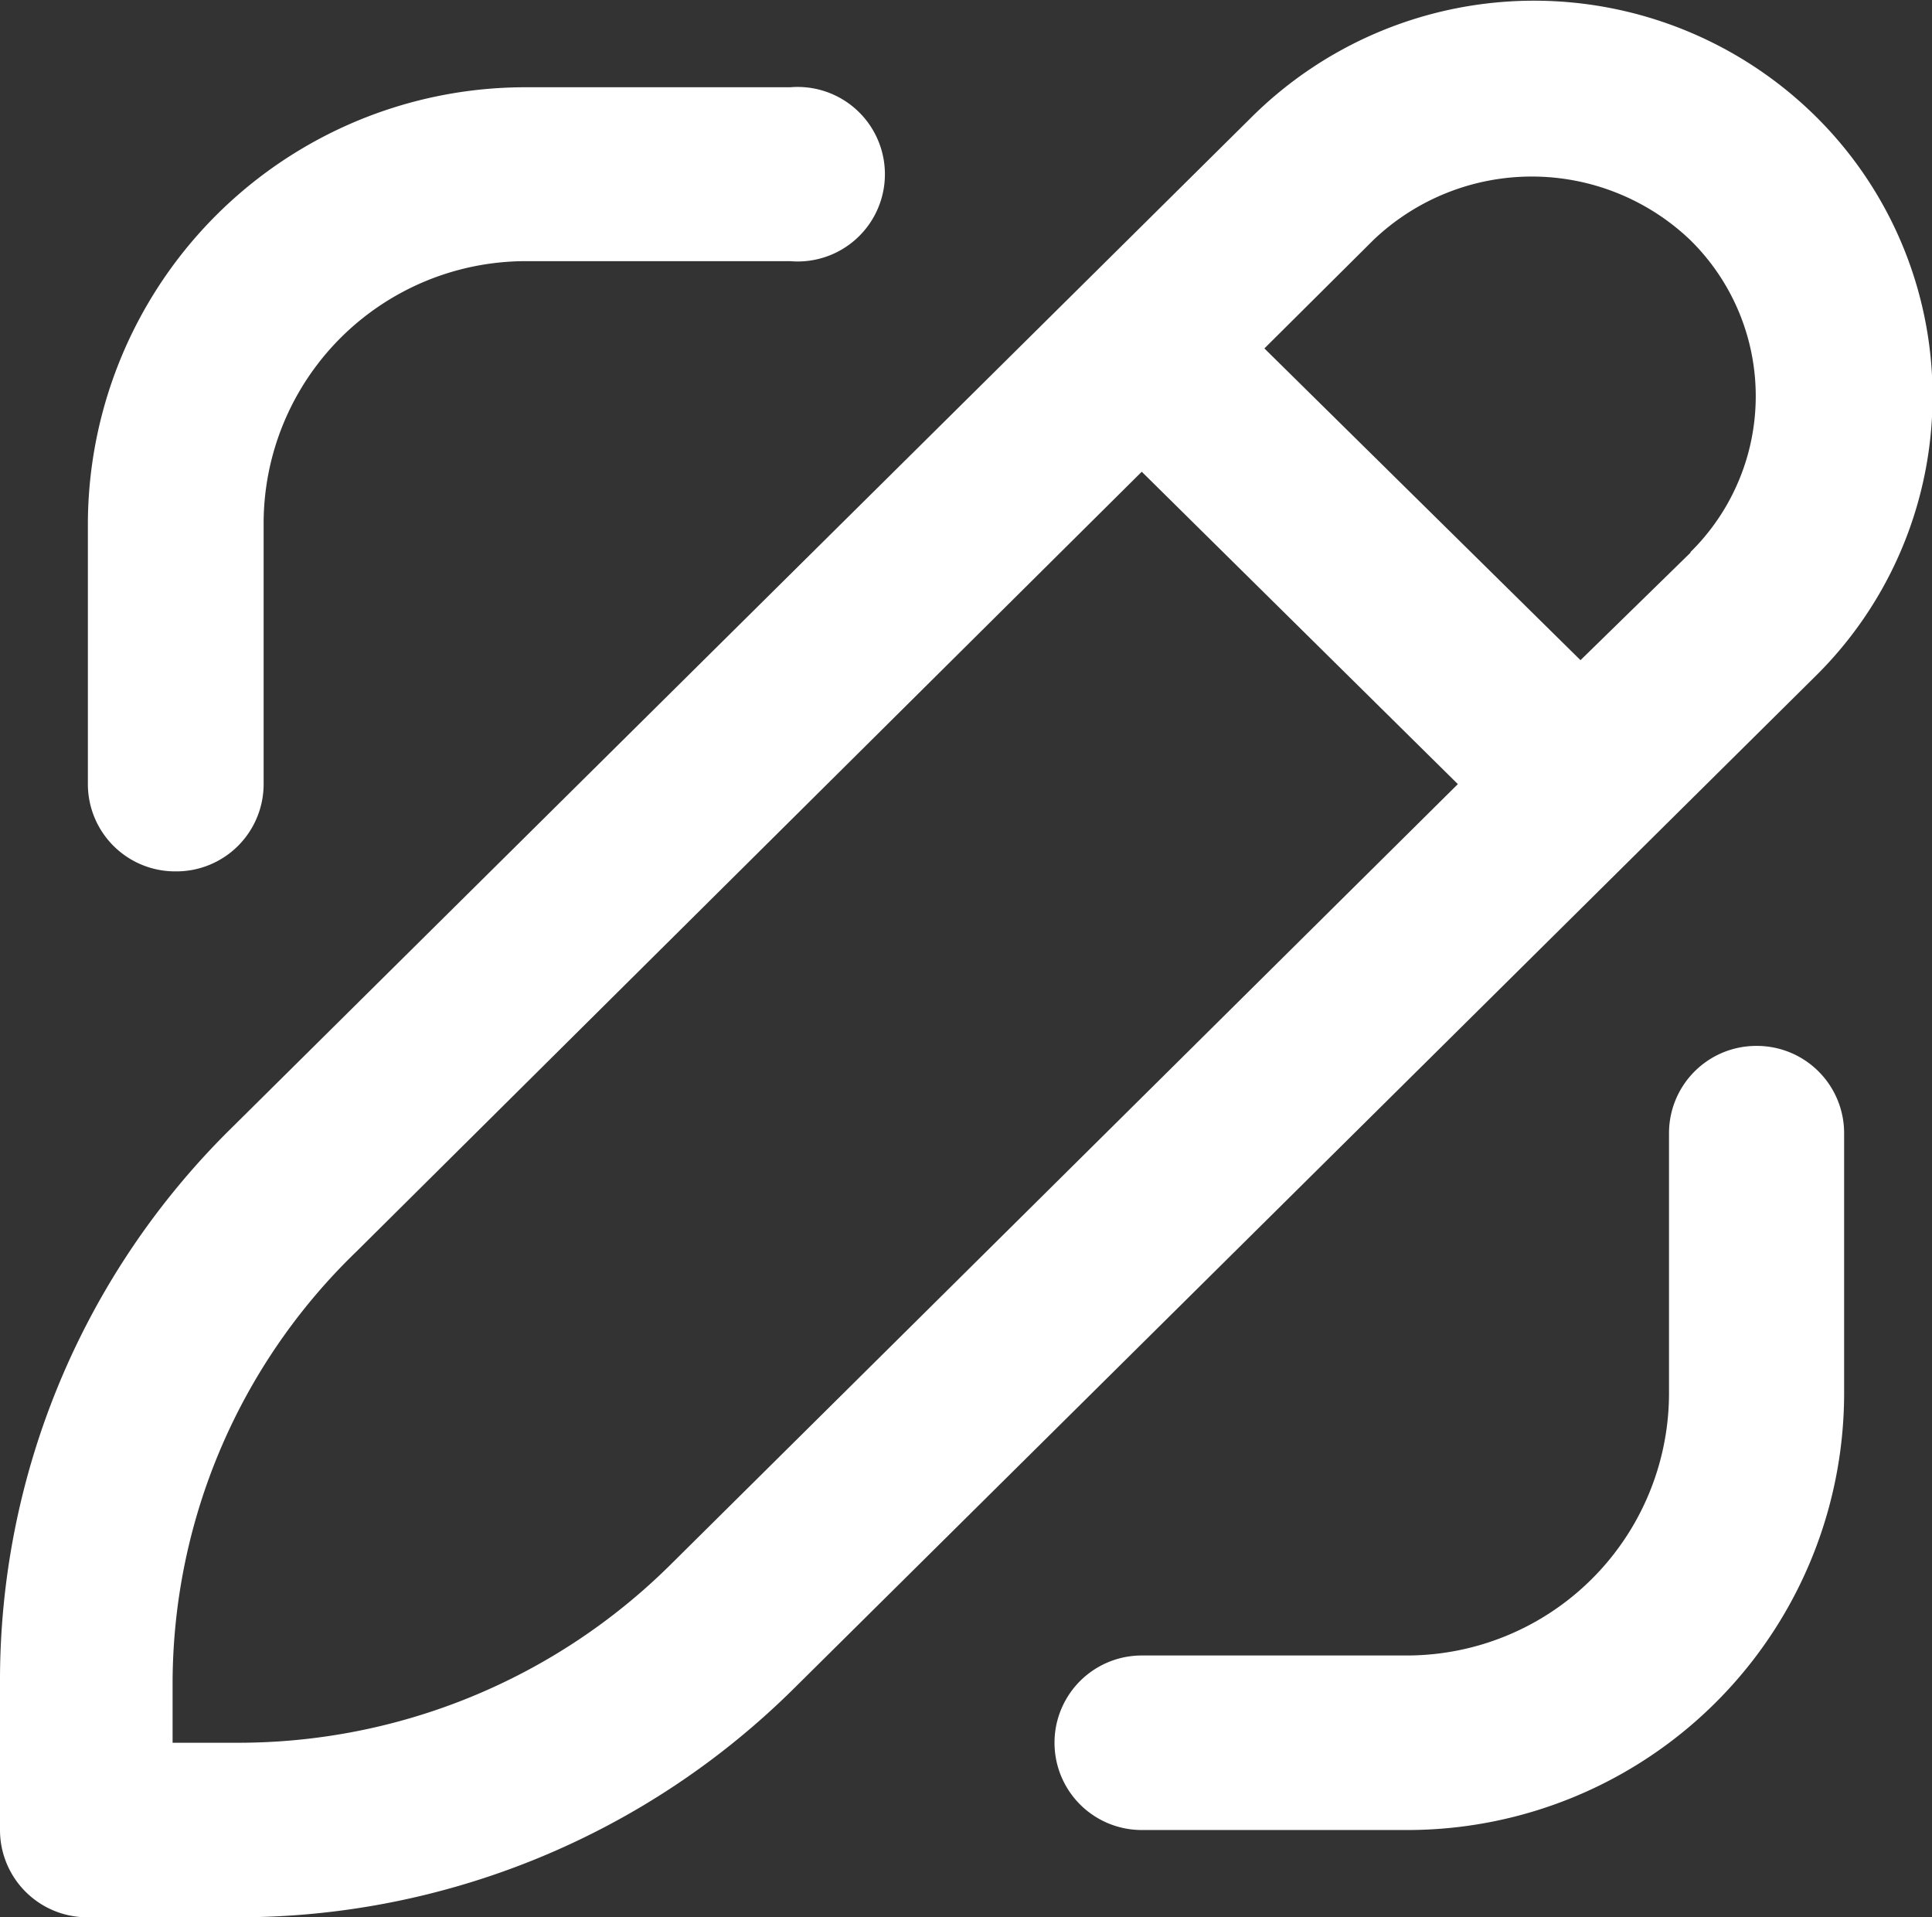
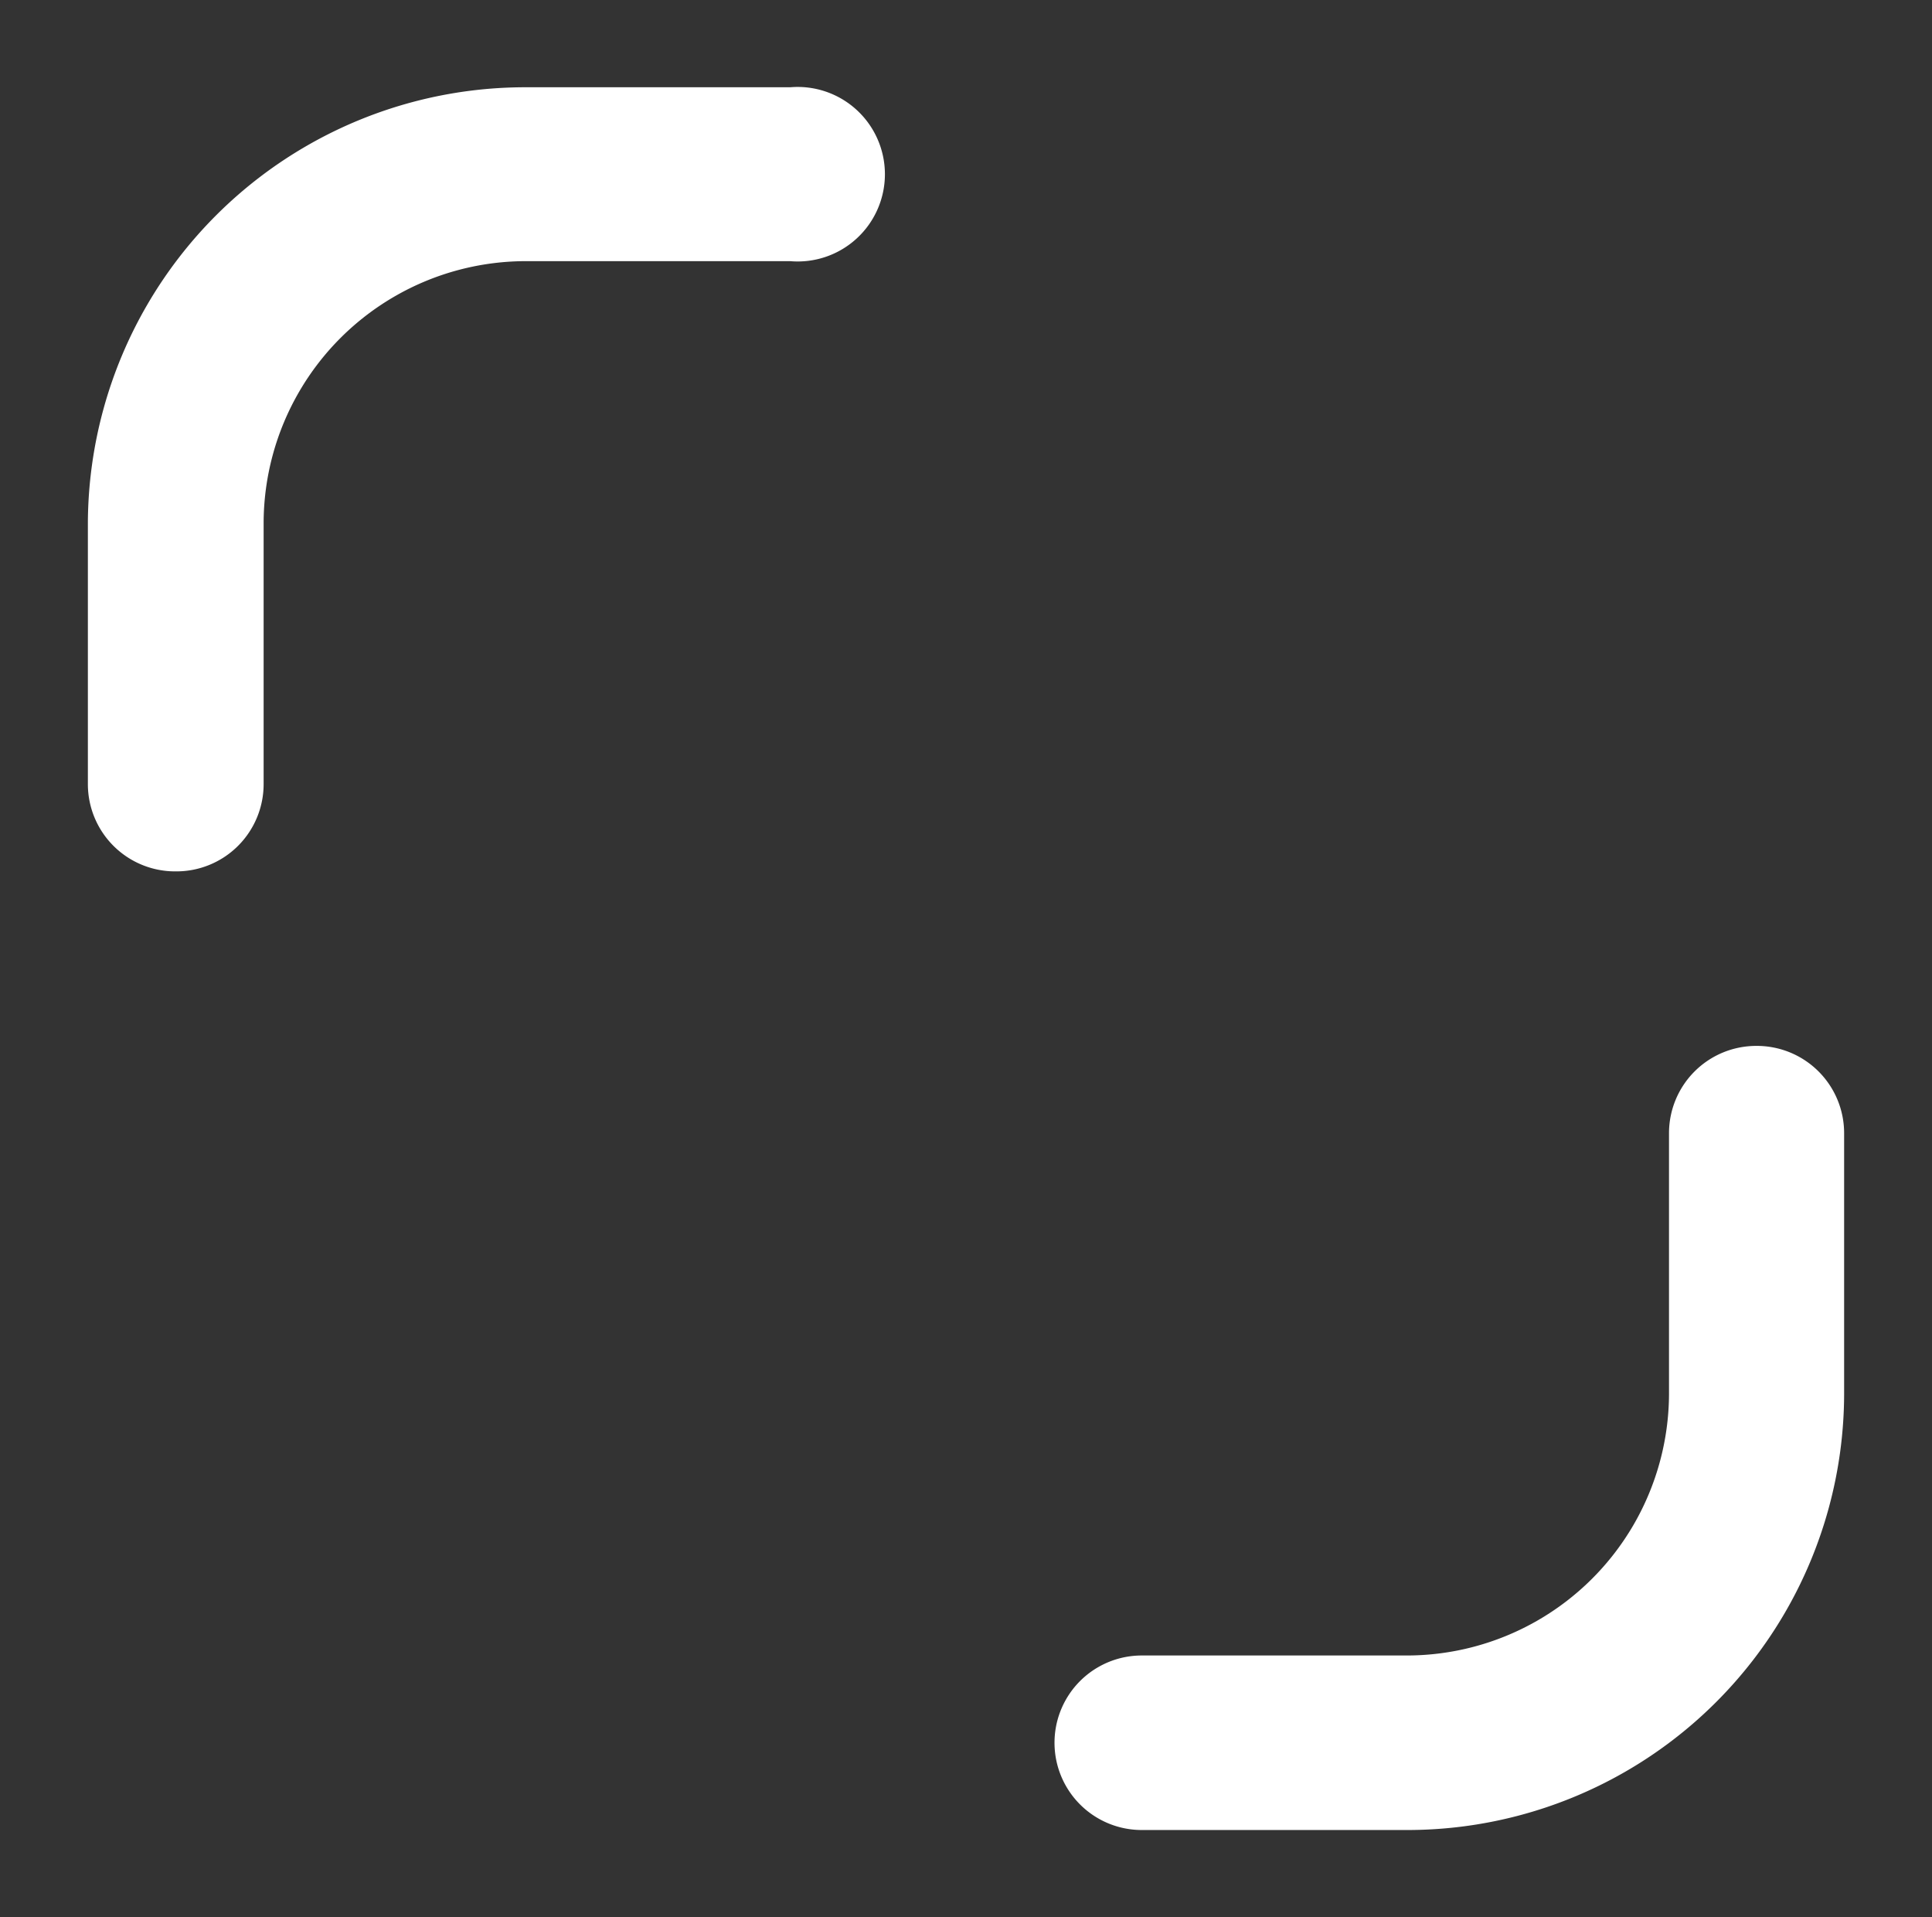
<svg xmlns="http://www.w3.org/2000/svg" viewBox="0 0 30.56 30.32">
  <rect x="0" y="0" width="30.56" height="30.32" fill="#333333" stroke="none" />
  <defs>
    <style>.cls-1{fill:#fff;}</style>
  </defs>
  <g id="Layer_2" data-name="Layer 2">
    <g id="Layer_1-2" data-name="Layer 1">
-       <path class="cls-1" d="M28.72,1.84h0a6.34,6.34,0,0,0-8.91,0l-16.15,16A12.25,12.25,0,0,0,0,26.61v2.33a1.38,1.38,0,0,0,1.39,1.38H3.73a12.48,12.48,0,0,0,8.84-3.63l16.15-16A6.22,6.22,0,0,0,28.72,1.84ZM10.61,24.74a9.71,9.71,0,0,1-6.88,2.82h-1v-.95A9.5,9.5,0,0,1,5.63,19.8L18.06,7.46l5,4.94Zm16.13-16h0L25,10.44,20,5.51l1.73-1.72a3.63,3.63,0,0,1,5,0A3.46,3.46,0,0,1,26.74,8.73Z" />
      <path class="cls-1" d="M2.78,13.78A1.38,1.38,0,0,0,4.17,12.4V8.27A4.15,4.15,0,0,1,8.34,4.13H12.5a1.38,1.38,0,1,0,0-2.75H8.34A6.92,6.92,0,0,0,1.39,8.27V12.4A1.38,1.38,0,0,0,2.78,13.78Z" />
      <path class="cls-1" d="M27.78,16.54a1.38,1.38,0,0,0-1.38,1.38v4.13a4.15,4.15,0,0,1-4.17,4.13H18.06a1.38,1.38,0,1,0,0,2.76h4.17a6.91,6.91,0,0,0,6.94-6.89V17.92A1.38,1.38,0,0,0,27.78,16.54Z" />
    </g>
  </g>
</svg>